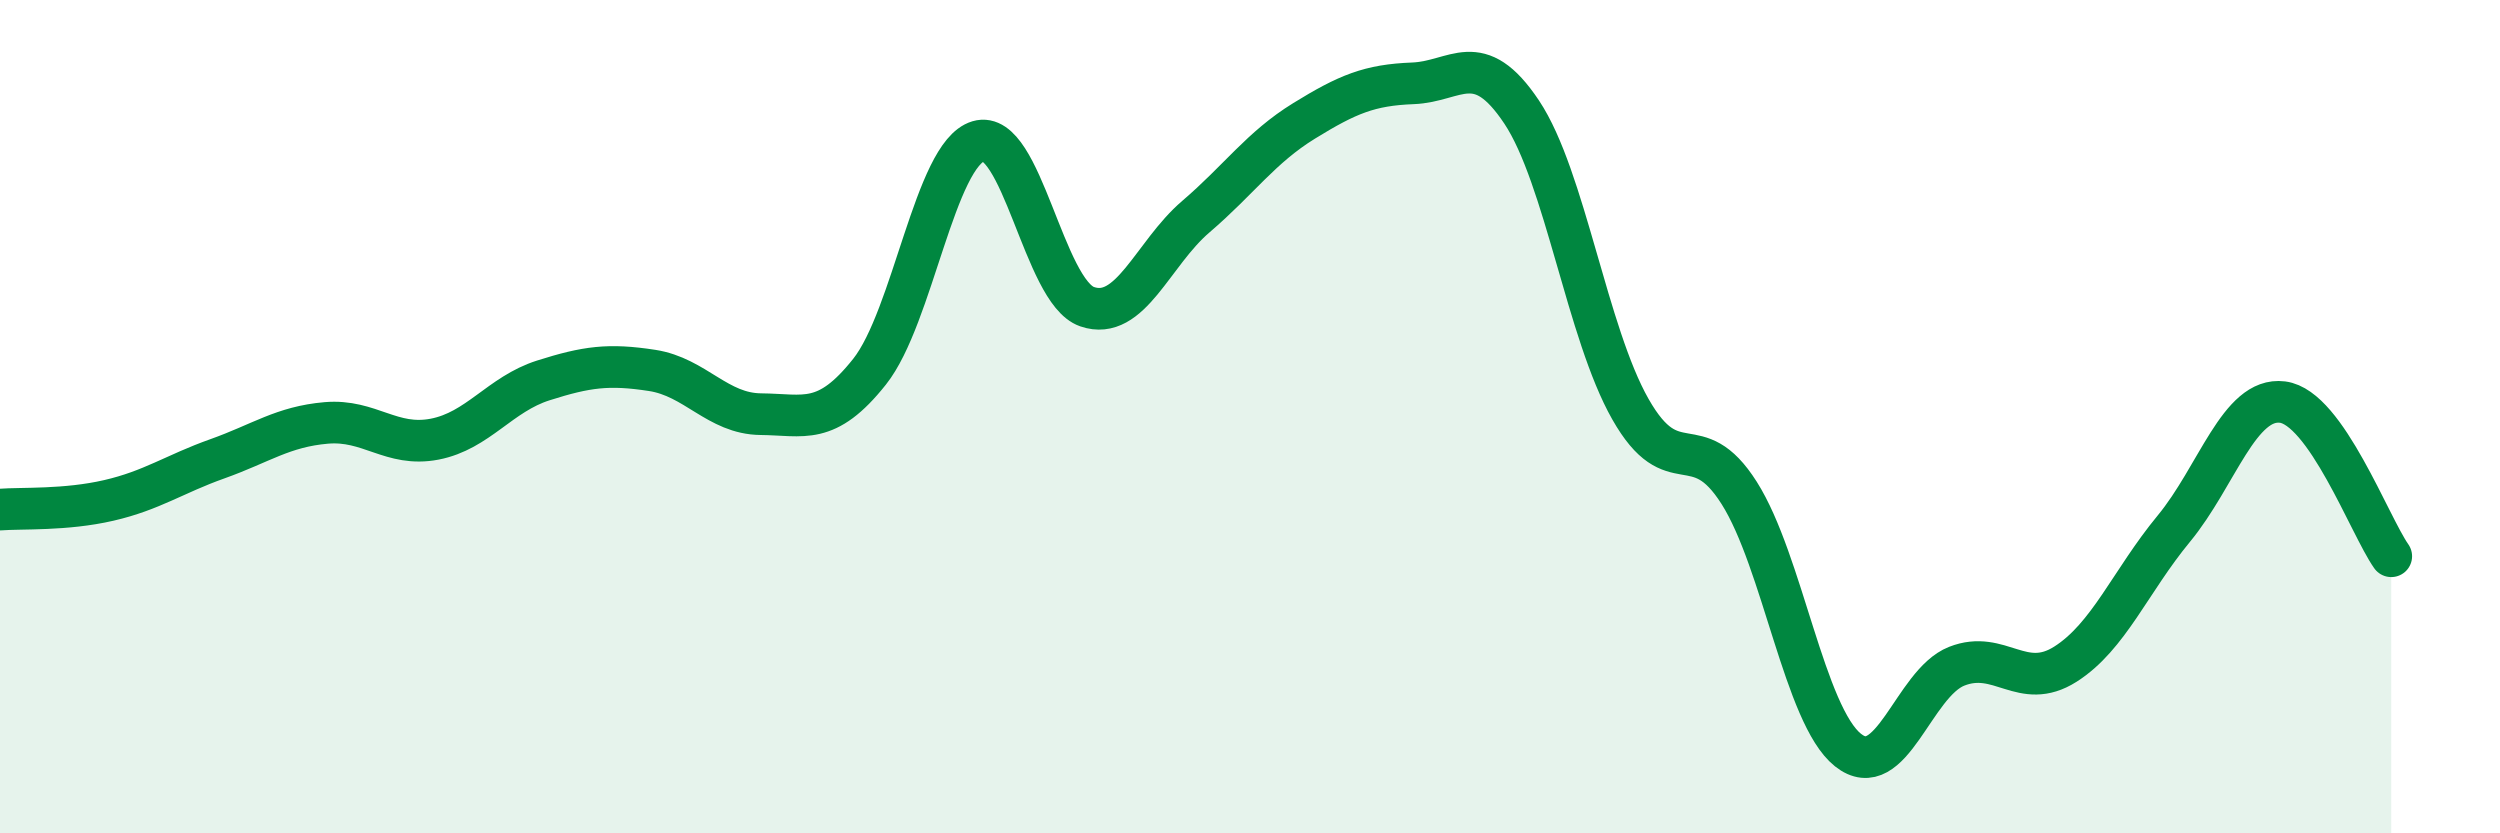
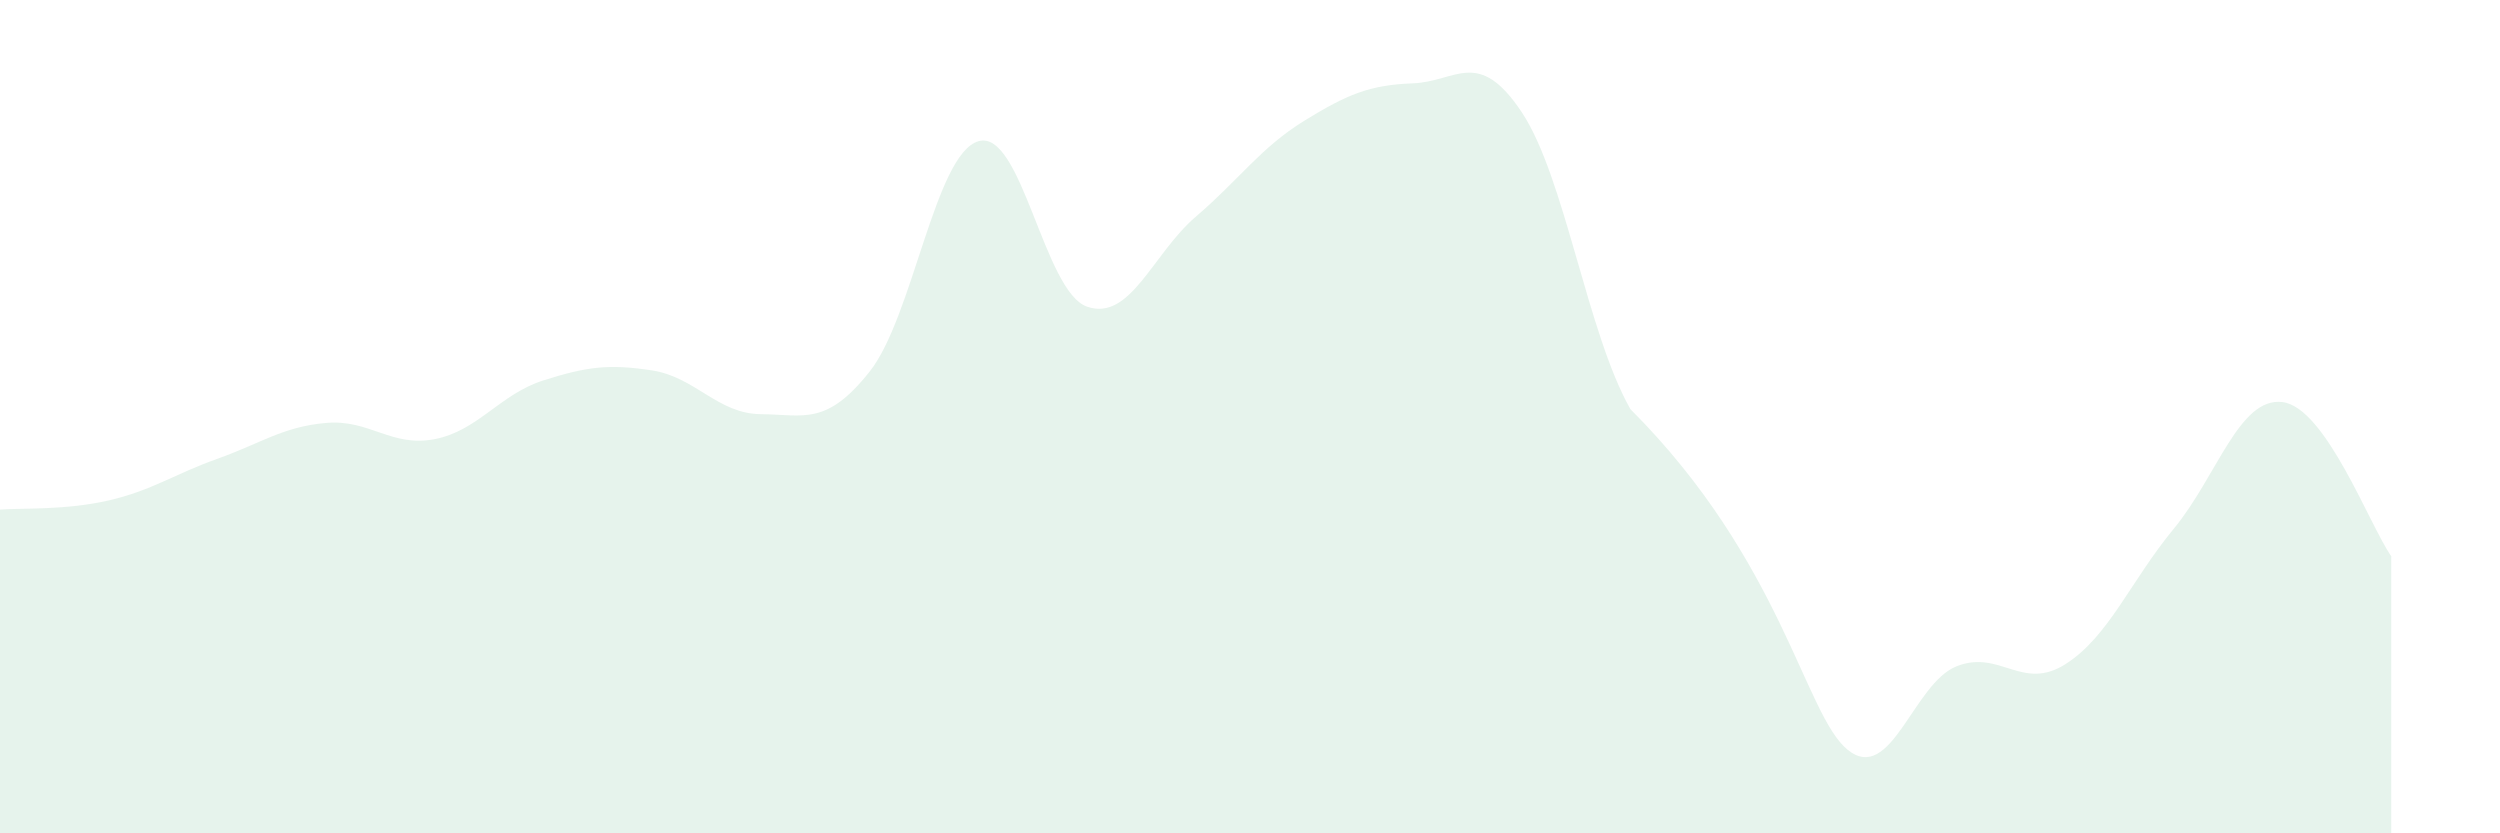
<svg xmlns="http://www.w3.org/2000/svg" width="60" height="20" viewBox="0 0 60 20">
-   <path d="M 0,12.23 C 0.52,12.19 1.57,12.25 2.61,12.01 C 3.65,11.77 4.18,11.38 5.22,11.01 C 6.26,10.64 6.79,10.24 7.83,10.15 C 8.87,10.06 9.39,10.74 10.43,10.54 C 11.47,10.34 12,9.46 13.04,9.13 C 14.08,8.8 14.61,8.73 15.65,8.89 C 16.69,9.05 17.22,9.93 18.26,9.94 C 19.3,9.95 19.83,10.23 20.87,8.92 C 21.91,7.61 22.44,3.7 23.48,3.39 C 24.52,3.08 25.05,7 26.09,7.36 C 27.13,7.72 27.66,6.09 28.7,5.2 C 29.74,4.31 30.26,3.54 31.3,2.9 C 32.34,2.26 32.87,2.04 33.91,2 C 34.95,1.96 35.48,1.13 36.52,2.69 C 37.56,4.25 38.09,7.99 39.13,9.82 C 40.17,11.65 40.7,10.19 41.74,11.83 C 42.78,13.47 43.31,17.17 44.35,18 C 45.39,18.83 45.92,16.4 46.96,15.99 C 48,15.58 48.53,16.6 49.57,15.94 C 50.61,15.28 51.13,13.95 52.17,12.69 C 53.21,11.43 53.74,9.52 54.78,9.65 C 55.82,9.78 56.87,12.61 57.39,13.35L57.39 20L0 20Z" fill="#008740" opacity="0.1" stroke-linecap="round" stroke-linejoin="round" />
-   <path d="M 0,12.23 C 0.52,12.19 1.57,12.25 2.61,12.01 C 3.65,11.77 4.18,11.38 5.22,11.01 C 6.26,10.64 6.79,10.24 7.83,10.15 C 8.87,10.06 9.39,10.74 10.43,10.54 C 11.47,10.34 12,9.46 13.04,9.13 C 14.08,8.8 14.61,8.73 15.65,8.89 C 16.69,9.05 17.22,9.93 18.26,9.94 C 19.3,9.95 19.83,10.23 20.87,8.92 C 21.91,7.61 22.44,3.7 23.48,3.39 C 24.52,3.08 25.05,7 26.09,7.36 C 27.13,7.72 27.66,6.09 28.7,5.2 C 29.74,4.31 30.26,3.54 31.3,2.9 C 32.34,2.26 32.87,2.04 33.91,2 C 34.95,1.96 35.48,1.13 36.52,2.69 C 37.56,4.25 38.09,7.99 39.13,9.82 C 40.17,11.65 40.7,10.19 41.74,11.83 C 42.78,13.47 43.31,17.17 44.35,18 C 45.39,18.83 45.92,16.4 46.96,15.99 C 48,15.58 48.53,16.6 49.57,15.94 C 50.61,15.28 51.13,13.95 52.17,12.69 C 53.21,11.43 53.74,9.52 54.78,9.65 C 55.82,9.78 56.87,12.61 57.39,13.35" stroke="#008740" stroke-width="1" fill="none" stroke-linecap="round" stroke-linejoin="round" />
+   <path d="M 0,12.23 C 0.52,12.19 1.57,12.25 2.61,12.01 C 3.65,11.77 4.18,11.38 5.22,11.01 C 6.26,10.64 6.79,10.24 7.83,10.15 C 8.87,10.06 9.39,10.74 10.43,10.54 C 11.47,10.34 12,9.46 13.04,9.13 C 14.08,8.8 14.61,8.73 15.65,8.89 C 16.69,9.05 17.22,9.93 18.26,9.94 C 19.3,9.95 19.83,10.23 20.87,8.92 C 21.91,7.61 22.44,3.7 23.48,3.39 C 24.52,3.08 25.05,7 26.09,7.36 C 27.13,7.72 27.66,6.09 28.7,5.2 C 29.74,4.31 30.26,3.54 31.3,2.9 C 32.34,2.26 32.87,2.04 33.91,2 C 34.95,1.96 35.48,1.13 36.52,2.69 C 37.56,4.25 38.09,7.99 39.13,9.82 C 42.78,13.47 43.31,17.17 44.35,18 C 45.39,18.83 45.92,16.4 46.96,15.99 C 48,15.58 48.53,16.6 49.57,15.94 C 50.61,15.28 51.13,13.95 52.17,12.69 C 53.21,11.43 53.74,9.52 54.78,9.65 C 55.82,9.78 56.87,12.61 57.39,13.35L57.39 20L0 20Z" fill="#008740" opacity="0.1" stroke-linecap="round" stroke-linejoin="round" />
</svg>